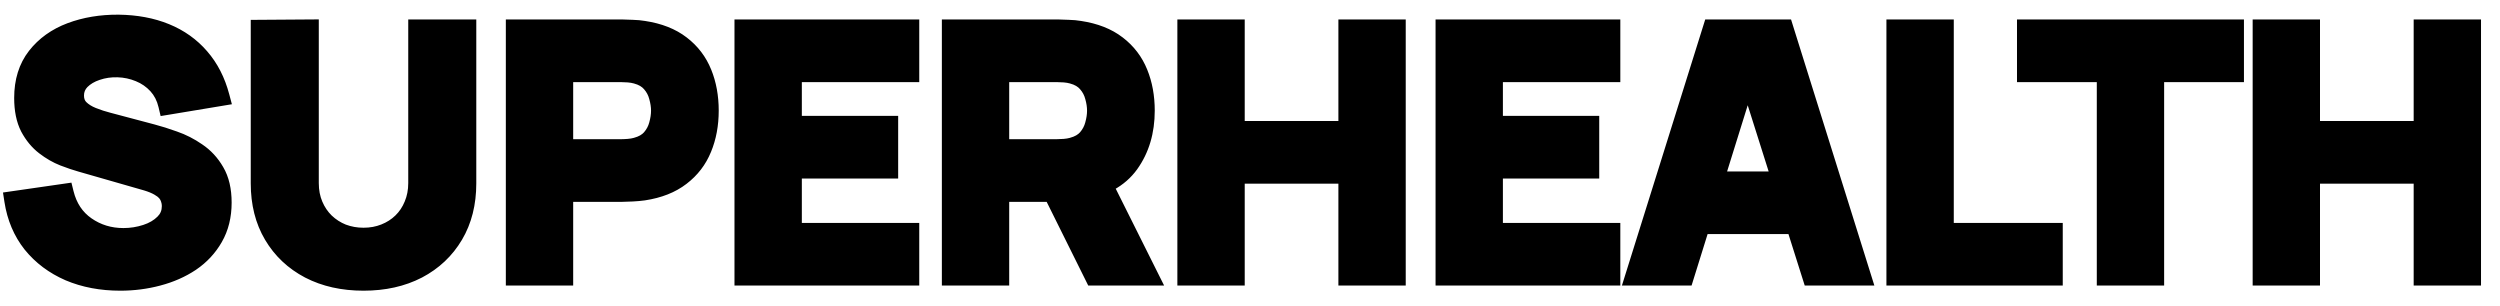
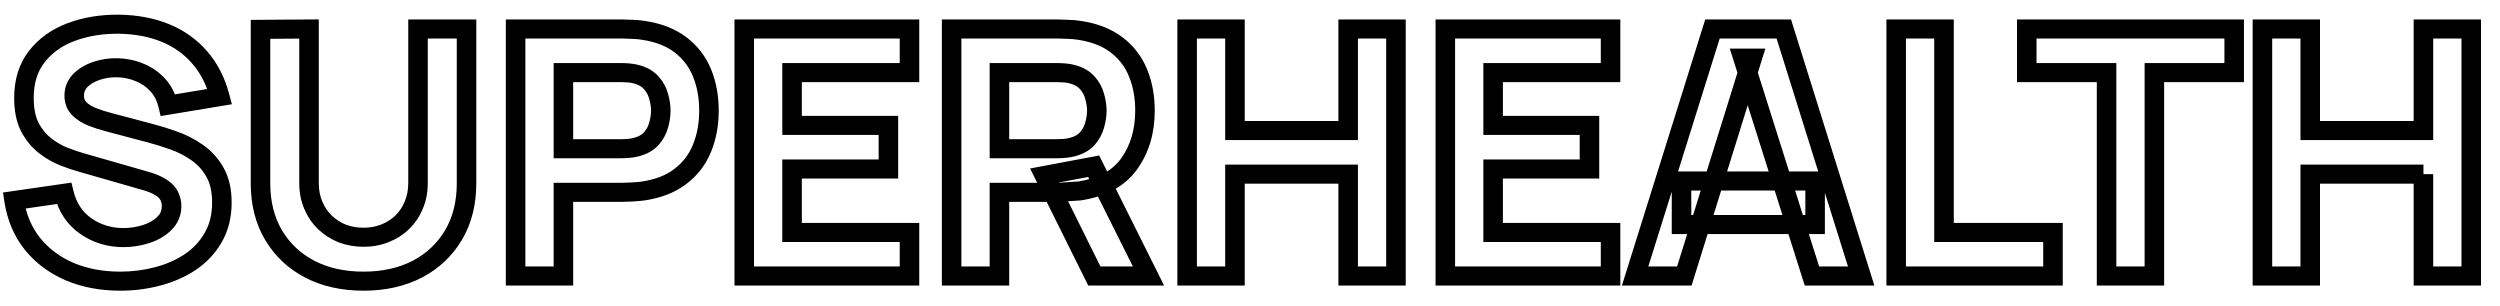
<svg xmlns="http://www.w3.org/2000/svg" width="188" height="23" viewBox="0 0 188 23" fill="none">
-   <path d="M9.041 21.143C7.631 21.143 6.357 20.902 5.221 20.421C4.093 19.931 3.163 19.234 2.431 18.331C1.709 17.419 1.251 16.336 1.057 15.08L4.811 14.539C5.075 15.605 5.622 16.426 6.45 17.002C7.278 17.579 8.221 17.867 9.279 17.867C9.869 17.867 10.442 17.776 10.997 17.596C11.552 17.415 12.006 17.149 12.359 16.796C12.72 16.443 12.901 16.009 12.901 15.493C12.901 15.304 12.87 15.123 12.808 14.951C12.755 14.771 12.663 14.603 12.53 14.448C12.398 14.293 12.209 14.147 11.962 14.01C11.724 13.872 11.42 13.747 11.05 13.636L6.106 12.216C5.736 12.113 5.304 11.967 4.811 11.778C4.326 11.589 3.855 11.318 3.396 10.965C2.938 10.613 2.555 10.148 2.246 9.572C1.947 8.987 1.797 8.252 1.797 7.366C1.797 6.119 2.119 5.083 2.762 4.257C3.405 3.432 4.264 2.817 5.34 2.413C6.415 2.008 7.604 1.811 8.909 1.819C10.222 1.836 11.394 2.056 12.425 2.477C13.456 2.898 14.319 3.513 15.016 4.322C15.712 5.122 16.214 6.102 16.523 7.263L12.636 7.908C12.495 7.306 12.235 6.799 11.856 6.386C11.477 5.973 11.024 5.659 10.495 5.444C9.975 5.229 9.429 5.113 8.856 5.096C8.292 5.079 7.759 5.156 7.256 5.328C6.763 5.491 6.357 5.732 6.04 6.05C5.732 6.369 5.577 6.747 5.577 7.186C5.577 7.59 5.705 7.921 5.961 8.179C6.216 8.428 6.538 8.63 6.926 8.785C7.314 8.94 7.71 9.069 8.115 9.172L11.42 10.049C11.914 10.178 12.46 10.35 13.059 10.565C13.659 10.772 14.231 11.064 14.778 11.443C15.333 11.812 15.787 12.303 16.139 12.913C16.5 13.524 16.681 14.298 16.681 15.235C16.681 16.233 16.465 17.106 16.034 17.854C15.611 18.593 15.038 19.208 14.315 19.698C13.592 20.18 12.773 20.541 11.856 20.782C10.949 21.023 10.01 21.143 9.041 21.143ZM27.333 21.143C25.799 21.143 24.451 20.842 23.288 20.24C22.125 19.63 21.217 18.774 20.565 17.673C19.913 16.572 19.587 15.278 19.587 13.79V2.206L23.235 2.18V13.764C23.235 14.375 23.341 14.93 23.552 15.429C23.764 15.927 24.055 16.357 24.425 16.719C24.804 17.08 25.24 17.359 25.733 17.557C26.236 17.746 26.769 17.841 27.333 17.841C27.915 17.841 28.452 17.742 28.946 17.544C29.448 17.346 29.884 17.067 30.254 16.706C30.624 16.345 30.911 15.915 31.113 15.416C31.325 14.917 31.431 14.367 31.431 13.764V2.18H35.079V13.79C35.079 15.278 34.753 16.572 34.101 17.673C33.449 18.774 32.541 19.63 31.378 20.24C30.215 20.842 28.866 21.143 27.333 21.143ZM38.769 20.756V2.18H46.806C46.991 2.18 47.238 2.189 47.547 2.206C47.864 2.215 48.146 2.241 48.392 2.284C49.529 2.456 50.459 2.821 51.182 3.38C51.913 3.939 52.451 4.644 52.794 5.496C53.138 6.338 53.31 7.28 53.31 8.321C53.31 9.361 53.134 10.307 52.781 11.159C52.438 12.002 51.9 12.702 51.169 13.261C50.446 13.82 49.52 14.186 48.392 14.358C48.146 14.392 47.864 14.418 47.547 14.435C47.229 14.453 46.983 14.461 46.806 14.461H42.365V20.756H38.769ZM42.365 11.184H46.648C46.833 11.184 47.035 11.176 47.256 11.159C47.476 11.142 47.679 11.107 47.864 11.056C48.349 10.927 48.723 10.711 48.987 10.411C49.252 10.101 49.432 9.761 49.529 9.391C49.635 9.013 49.688 8.656 49.688 8.321C49.688 7.985 49.635 7.633 49.529 7.263C49.432 6.885 49.252 6.545 48.987 6.244C48.723 5.934 48.349 5.715 47.864 5.586C47.679 5.534 47.476 5.5 47.256 5.483C47.035 5.466 46.833 5.457 46.648 5.457H42.365V11.184ZM55.964 20.756V2.18H68.39V5.457H59.56V9.43H66.803V12.707H59.56V17.48H68.39V20.756H55.964ZM71.558 20.756V2.18H79.595C79.78 2.18 80.027 2.189 80.335 2.206C80.653 2.215 80.934 2.241 81.181 2.284C82.318 2.456 83.248 2.821 83.97 3.38C84.702 3.939 85.239 4.644 85.583 5.496C85.927 6.338 86.099 7.28 86.099 8.321C86.099 9.877 85.702 11.21 84.909 12.32C84.116 13.421 82.873 14.1 81.181 14.358L79.595 14.461H75.153V20.756H71.558ZM82.292 20.756L78.537 13.197L82.239 12.5L86.363 20.756H82.292ZM75.153 11.184H79.436C79.621 11.184 79.824 11.176 80.044 11.159C80.265 11.142 80.467 11.107 80.653 11.056C81.137 10.927 81.512 10.711 81.776 10.411C82.04 10.101 82.221 9.761 82.318 9.391C82.424 9.013 82.477 8.656 82.477 8.321C82.477 7.985 82.424 7.633 82.318 7.263C82.221 6.885 82.04 6.545 81.776 6.244C81.512 5.934 81.137 5.715 80.653 5.586C80.467 5.534 80.265 5.5 80.044 5.483C79.824 5.466 79.621 5.457 79.436 5.457H75.153V11.184ZM89.269 20.756V2.18H92.865V9.817H101.377V2.18H104.973V20.756H101.377V13.094H92.865V20.756H89.269ZM108.684 20.756V2.18H121.11V5.457H112.28V9.43H119.524V12.707H112.28V17.48H121.11V20.756H108.684ZM122.956 20.756L128.773 2.18H134.139L139.956 20.756H136.254L131.073 4.373H131.76L126.658 20.756H122.956ZM126.446 16.886V13.61H136.492V16.886H126.446ZM142.589 20.756V2.18H146.185V17.48H154.381V20.756H142.589ZM158.41 20.756V5.457H152.408V2.18H168.007V5.457H162.005V20.756H158.41ZM170.13 20.756V2.18H173.726V9.817H182.239V2.18H185.834V20.756H182.239V13.094H173.726V20.756H170.13Z" fill="black" />
-   <path d="M5.224 20.421L4.926 21.076L4.932 21.079L5.224 20.421ZM2.435 18.331L1.854 18.77L1.859 18.776L2.435 18.331ZM1.061 15.081L0.953 14.372L0.225 14.477L0.334 15.188L1.061 15.081ZM4.815 14.539L5.528 14.37L5.371 13.734L4.707 13.83L4.815 14.539ZM12.363 16.796L11.843 16.29L11.837 16.296L12.363 16.796ZM12.812 14.952L12.106 15.149L12.112 15.169L12.119 15.188L12.812 14.952ZM11.966 14.01L11.592 14.627L11.602 14.632L11.966 14.01ZM11.054 13.636L11.271 12.951L11.261 12.948L11.054 13.636ZM6.11 12.217L6.317 11.529L6.312 11.528L6.11 12.217ZM4.815 11.778L4.542 12.444L4.546 12.445L4.815 11.778ZM2.25 9.572L1.593 9.893L1.599 9.904L2.25 9.572ZM8.912 1.819L8.922 1.103L8.917 1.103L8.912 1.819ZM15.02 4.322L14.457 4.783L14.46 4.786L15.02 4.322ZM16.526 7.263L16.649 7.97L17.438 7.839L17.237 7.083L16.526 7.263ZM12.64 7.908L11.924 8.068L12.079 8.728L12.763 8.615L12.64 7.908ZM10.499 5.444L10.212 6.104L10.216 6.106L10.499 5.444ZM7.26 5.328L7.496 6.007L7.503 6.005L7.26 5.328ZM6.044 6.051L5.518 5.551L5.51 5.558L6.044 6.051ZM5.965 8.179L5.437 8.677L5.445 8.686L5.965 8.179ZM8.119 9.172L8.312 8.481L8.305 8.479L8.119 9.172ZM11.424 10.05L11.231 10.741L11.234 10.742L11.424 10.05ZM13.063 10.566L12.81 11.238L12.819 11.242L13.063 10.566ZM14.782 11.443L14.357 12.027L14.368 12.035L14.782 11.443ZM16.143 12.914L15.503 13.265L15.507 13.272L16.143 12.914ZM16.037 17.854L15.397 17.502L15.396 17.505L16.037 17.854ZM14.319 19.699L14.733 20.291L14.738 20.287L14.319 19.699ZM11.86 20.782L11.669 20.09L11.668 20.091L11.86 20.782ZM9.045 21.144V20.427C7.721 20.427 6.549 20.201 5.517 19.764L5.224 20.421L4.932 21.079C6.173 21.604 7.548 21.86 9.045 21.86V21.144ZM5.224 20.421L5.523 19.767C4.498 19.321 3.666 18.695 3.011 17.887L2.435 18.331L1.859 18.776C2.668 19.774 3.694 20.541 4.926 21.076L5.224 20.421ZM2.435 18.331L3.016 17.893C2.378 17.088 1.964 16.121 1.787 14.974L1.061 15.081L0.334 15.188C0.545 16.551 1.048 17.752 1.854 18.77L2.435 18.331ZM1.061 15.081L1.168 15.79L4.922 15.248L4.815 14.539L4.707 13.83L0.953 14.372L1.061 15.081ZM4.815 14.539L4.101 14.707C4.402 15.922 5.04 16.899 6.028 17.586L6.454 17.003L6.88 16.419C6.211 15.954 5.756 15.288 5.528 14.37L4.815 14.539ZM6.454 17.003L6.028 17.586C6.985 18.253 8.079 18.584 9.283 18.584V17.867V17.15C8.371 17.15 7.579 16.905 6.88 16.419L6.454 17.003ZM9.283 17.867V18.584C9.951 18.584 10.602 18.481 11.233 18.276L11.001 17.596L10.769 16.916C10.289 17.072 9.795 17.15 9.283 17.15V17.867ZM11.001 17.596L11.233 18.276C11.882 18.065 12.442 17.743 12.888 17.297L12.363 16.796L11.837 16.296C11.578 16.555 11.231 16.766 10.769 16.916L11.001 17.596ZM12.363 16.796L12.882 17.303C13.386 16.811 13.639 16.192 13.639 15.493H12.905H12.17C12.17 15.827 12.062 16.077 11.843 16.29L12.363 16.796ZM12.905 15.493H13.639C13.639 15.227 13.595 14.966 13.505 14.715L12.812 14.952L12.119 15.188C12.152 15.281 12.17 15.382 12.17 15.493H12.905ZM12.812 14.952L13.518 14.755C13.435 14.471 13.291 14.216 13.098 13.99L12.534 14.449L11.97 14.907C12.042 14.991 12.083 15.071 12.106 15.149L12.812 14.952ZM12.534 14.449L13.098 13.99C12.893 13.75 12.627 13.553 12.33 13.388L11.966 14.01L11.602 14.632C11.799 14.742 11.911 14.838 11.97 14.907L12.534 14.449ZM11.966 14.01L12.34 13.393C12.038 13.218 11.676 13.073 11.271 12.951L11.054 13.636L10.837 14.32C11.172 14.422 11.418 14.527 11.592 14.627L11.966 14.01ZM11.054 13.636L11.261 12.948L6.317 11.529L6.11 12.217L5.903 12.904L10.847 14.323L11.054 13.636ZM6.11 12.217L6.312 11.528C5.971 11.433 5.562 11.295 5.083 11.111L4.815 11.778L4.546 12.445C5.054 12.64 5.509 12.795 5.908 12.906L6.11 12.217ZM4.815 11.778L5.087 11.113C4.675 10.952 4.264 10.718 3.855 10.403L3.4 10.966L2.946 11.528C3.453 11.919 3.985 12.226 4.542 12.444L4.815 11.778ZM3.4 10.966L3.855 10.403C3.489 10.121 3.168 9.74 2.901 9.241L2.25 9.572L1.599 9.904C1.949 10.557 2.395 11.105 2.946 11.528L3.4 10.966ZM2.25 9.572L2.907 9.252C2.673 8.795 2.535 8.179 2.535 7.366H1.801H1.066C1.066 8.326 1.228 9.18 1.593 9.893L2.25 9.572ZM1.801 7.366H2.535C2.535 6.244 2.823 5.369 3.35 4.691L2.766 4.258L2.181 3.824C1.422 4.798 1.066 5.995 1.066 7.366H1.801ZM2.766 4.258L3.35 4.691C3.904 3.98 4.648 3.442 5.607 3.082L5.343 2.413L5.079 1.744C3.888 2.192 2.914 2.884 2.181 3.824L2.766 4.258ZM5.343 2.413L5.607 3.082C6.586 2.714 7.683 2.528 8.907 2.536L8.912 1.819L8.917 1.103C7.533 1.094 6.251 1.304 5.079 1.744L5.343 2.413ZM8.912 1.819L8.903 2.536C10.138 2.552 11.214 2.758 12.145 3.138L12.429 2.477L12.712 1.816C11.581 1.354 10.313 1.121 8.922 1.103L8.912 1.819ZM12.429 2.477L12.145 3.138C13.072 3.517 13.839 4.065 14.457 4.783L15.02 4.322L15.582 3.861C14.808 2.962 13.848 2.28 12.712 1.816L12.429 2.477ZM15.02 4.322L14.46 4.786C15.075 5.492 15.531 6.372 15.816 7.443L16.526 7.263L17.237 7.083C16.905 5.833 16.357 4.751 15.579 3.858L15.02 4.322ZM16.526 7.263L16.403 6.557L12.517 7.202L12.64 7.908L12.763 8.615L16.649 7.97L16.526 7.263ZM12.64 7.908L13.356 7.749C13.191 7.042 12.878 6.421 12.407 5.908L11.86 6.386L11.313 6.864C11.6 7.177 11.808 7.571 11.924 8.068L12.64 7.908ZM11.86 6.386L12.407 5.908C11.955 5.415 11.41 5.039 10.781 4.783L10.499 5.444L10.216 6.106C10.645 6.28 11.008 6.532 11.313 6.864L11.86 6.386ZM10.499 5.444L10.785 4.785C10.18 4.534 9.544 4.4 8.882 4.38L8.86 5.096L8.837 5.812C9.32 5.827 9.777 5.924 10.212 6.104L10.499 5.444ZM8.86 5.096L8.882 4.38C8.233 4.36 7.61 4.449 7.017 4.652L7.26 5.328L7.503 6.005C7.915 5.863 8.358 5.798 8.837 5.812L8.86 5.096ZM7.26 5.328L7.024 4.65C6.437 4.844 5.927 5.14 5.518 5.551L6.044 6.051L6.57 6.55C6.796 6.325 7.096 6.139 7.496 6.007L7.26 5.328ZM6.044 6.051L5.51 5.558C5.073 6.01 4.847 6.564 4.847 7.186H5.581H6.316C6.316 6.93 6.398 6.728 6.577 6.543L6.044 6.051ZM5.581 7.186H4.847C4.847 7.75 5.032 8.268 5.437 8.677L5.965 8.179L6.493 7.681C6.387 7.574 6.316 7.43 6.316 7.186H5.581ZM5.965 8.179L5.445 8.686C5.78 9.012 6.188 9.264 6.652 9.449L6.93 8.785L7.208 8.122C6.896 7.998 6.66 7.845 6.484 7.672L5.965 8.179ZM6.93 8.785L6.652 9.449C7.069 9.616 7.497 9.755 7.934 9.866L8.119 9.172L8.305 8.479C7.931 8.384 7.565 8.265 7.208 8.122L6.93 8.785ZM8.119 9.172L7.927 9.864L11.231 10.741L11.424 10.05L11.617 9.358L8.312 8.481L8.119 9.172ZM11.424 10.05L11.234 10.742C11.702 10.864 12.226 11.029 12.81 11.238L13.063 10.566L13.316 9.893C12.701 9.672 12.133 9.493 11.614 9.357L11.424 10.05ZM13.063 10.566L12.819 11.242C13.35 11.425 13.863 11.685 14.357 12.027L14.782 11.443L15.207 10.858C14.608 10.444 13.975 10.12 13.307 9.89L13.063 10.566ZM14.782 11.443L14.368 12.035C14.823 12.338 15.202 12.744 15.503 13.265L16.143 12.914L16.783 12.562C16.379 11.862 15.85 11.287 15.196 10.851L14.782 11.443ZM16.143 12.914L15.507 13.272C15.786 13.743 15.951 14.384 15.951 15.236H16.685H17.419C17.419 14.212 17.223 13.305 16.779 12.555L16.143 12.914ZM16.685 15.236H15.951C15.951 16.13 15.758 16.878 15.397 17.502L16.037 17.854L16.677 18.206C17.18 17.334 17.419 16.336 17.419 15.236H16.685ZM16.037 17.854L15.396 17.505C15.028 18.148 14.532 18.681 13.9 19.11L14.319 19.699L14.738 20.287C15.551 19.736 16.2 19.04 16.679 18.203L16.037 17.854ZM14.319 19.699L13.905 19.107C13.256 19.54 12.513 19.869 11.669 20.09L11.86 20.782L12.051 21.474C13.041 21.215 13.937 20.821 14.733 20.291L14.319 19.699ZM11.86 20.782L11.668 20.091C10.825 20.314 9.951 20.427 9.045 20.427V21.144V21.86C10.077 21.86 11.081 21.732 12.053 21.474L11.86 20.782ZM23.292 20.241L22.944 20.872L22.948 20.874L23.292 20.241ZM19.591 2.206L19.585 1.49L18.856 1.495V2.206H19.591ZM23.239 2.181H23.973V1.459L23.233 1.464L23.239 2.181ZM24.429 16.719L23.909 17.226L23.915 17.232L24.429 16.719ZM25.737 17.558L25.458 18.221L25.473 18.226L25.737 17.558ZM28.949 17.545L28.675 16.88L28.67 16.882L28.949 17.545ZM31.117 15.416L30.439 15.142L30.435 15.152L31.117 15.416ZM31.435 2.181V1.464H30.7V2.181H31.435ZM35.083 2.181H35.817V1.464H35.083V2.181ZM31.382 20.241L31.726 20.874L31.73 20.872L31.382 20.241ZM27.337 21.144V20.427C25.904 20.427 24.677 20.146 23.636 19.608L23.292 20.241L22.948 20.874C24.233 21.539 25.703 21.86 27.337 21.86V21.144ZM23.292 20.241L23.64 19.61C22.595 19.061 21.787 18.299 21.204 17.315L20.569 17.674L19.933 18.032C20.654 19.25 21.662 20.199 22.944 20.872L23.292 20.241ZM20.569 17.674L21.204 17.315C20.627 16.34 20.325 15.174 20.325 13.791H19.591H18.856C18.856 15.383 19.206 16.805 19.933 18.032L20.569 17.674ZM19.591 13.791H20.325V2.206H19.591H18.856V13.791H19.591ZM19.591 2.206L19.596 2.923L23.244 2.897L23.239 2.181L23.233 1.464L19.585 1.49L19.591 2.206ZM23.239 2.181H22.505V13.765H23.239H23.973V2.181H23.239ZM23.239 13.765H22.505C22.505 14.457 22.625 15.107 22.878 15.703L23.556 15.429L24.235 15.155C24.064 14.754 23.973 14.294 23.973 13.765H23.239ZM23.556 15.429L22.878 15.703C23.124 16.284 23.467 16.794 23.909 17.226L24.429 16.719L24.948 16.212C24.65 15.921 24.411 15.572 24.235 15.155L23.556 15.429ZM24.429 16.719L23.915 17.232C24.362 17.658 24.878 17.988 25.458 18.221L25.737 17.558L26.016 16.895C25.609 16.731 25.253 16.503 24.942 16.206L24.429 16.719ZM25.737 17.558L25.473 18.226C26.064 18.449 26.687 18.558 27.337 18.558V17.841V17.125C26.859 17.125 26.416 17.045 26.002 16.889L25.737 17.558ZM27.337 17.841V18.558C28.005 18.558 28.639 18.444 29.228 18.207L28.949 17.545L28.67 16.882C28.273 17.041 27.831 17.125 27.337 17.125V17.841ZM28.949 17.545L29.224 18.209C29.815 17.977 30.335 17.645 30.777 17.213L30.258 16.706L29.739 16.199C29.441 16.49 29.089 16.717 28.675 16.88L28.949 17.545ZM30.258 16.706L30.777 17.213C31.222 16.779 31.562 16.265 31.8 15.68L31.117 15.416L30.435 15.152C30.267 15.564 30.035 15.911 29.739 16.199L30.258 16.706ZM31.117 15.416L31.796 15.69C32.048 15.095 32.169 14.45 32.169 13.765H31.435H30.7C30.7 14.284 30.609 14.74 30.439 15.142L31.117 15.416ZM31.435 13.765H32.169V2.181H31.435H30.7V13.765H31.435ZM31.435 2.181V2.897H35.083V2.181V1.464H31.435V2.181ZM35.083 2.181H34.349V13.791H35.083H35.817V2.181H35.083ZM35.083 13.791H34.349C34.349 15.174 34.046 16.34 33.469 17.315L34.105 17.674L34.74 18.032C35.467 16.805 35.817 15.383 35.817 13.791H35.083ZM34.105 17.674L33.469 17.315C32.886 18.299 32.079 19.061 31.034 19.61L31.382 20.241L31.73 20.872C33.011 20.199 34.019 19.25 34.74 18.032L34.105 17.674ZM31.382 20.241L31.038 19.608C29.997 20.146 28.77 20.427 27.337 20.427V21.144V21.86C28.97 21.86 30.44 21.539 31.726 20.874L31.382 20.241ZM38.773 20.757H38.039V21.473H38.773V20.757ZM38.773 2.181V1.464H38.039V2.181H38.773ZM47.55 2.206L47.509 2.922L47.519 2.923L47.53 2.923L47.55 2.206ZM48.396 2.284L48.267 2.99L48.284 2.992L48.396 2.284ZM51.186 3.38L50.729 3.942L50.733 3.945L51.186 3.38ZM52.798 5.496L52.115 5.759L52.116 5.761L52.798 5.496ZM52.785 11.159L52.104 10.891L52.103 10.894L52.785 11.159ZM51.172 13.262L50.719 12.697L50.716 12.7L51.172 13.262ZM48.396 14.358L48.5 15.068L48.51 15.066L48.396 14.358ZM42.369 14.461V13.745H41.634V14.461H42.369ZM42.369 20.757V21.473H43.103V20.757H42.369ZM42.369 11.185H41.634V11.902H42.369V11.185ZM47.868 11.056L47.674 10.364L47.666 10.367L47.868 11.056ZM48.991 10.411L49.549 10.877L49.555 10.87L48.991 10.411ZM49.533 9.392L48.825 9.203L48.822 9.214L49.533 9.392ZM49.533 7.263L48.821 7.437L48.826 7.456L49.533 7.263ZM48.991 6.244L48.427 6.703L48.434 6.711L48.991 6.244ZM47.868 5.586L47.666 6.275L47.675 6.278L47.868 5.586ZM42.369 5.457V4.741H41.634V5.457H42.369ZM38.773 20.757H39.508V2.181H38.773H38.039V20.757H38.773ZM38.773 2.181V2.897H46.81V2.181V1.464H38.773V2.181ZM46.81 2.181V2.897C46.975 2.897 47.206 2.905 47.509 2.922L47.55 2.206L47.592 1.491C47.278 1.473 47.015 1.464 46.81 1.464V2.181ZM47.55 2.206L47.53 2.923C47.82 2.931 48.065 2.954 48.267 2.99L48.396 2.284L48.526 1.578C48.235 1.528 47.915 1.499 47.571 1.49L47.55 2.206ZM48.396 2.284L48.284 2.992C49.326 3.15 50.128 3.477 50.729 3.942L51.186 3.38L51.642 2.819C50.798 2.166 49.741 1.762 48.509 1.576L48.396 2.284ZM51.186 3.38L50.733 3.945C51.36 4.424 51.819 5.025 52.115 5.759L52.798 5.496L53.481 5.233C53.09 4.264 52.474 3.455 51.638 2.816L51.186 3.38ZM52.798 5.496L52.116 5.761C52.421 6.508 52.579 7.358 52.579 8.321H53.314H54.048C54.048 7.203 53.863 6.17 53.481 5.231L52.798 5.496ZM53.314 8.321H52.579C52.579 9.282 52.417 10.135 52.104 10.891L52.785 11.159L53.466 11.428C53.858 10.48 54.048 9.441 54.048 8.321H53.314ZM52.785 11.159L52.103 10.894C51.807 11.619 51.349 12.217 50.719 12.697L51.172 13.262L51.625 13.826C52.459 13.189 53.076 12.385 53.467 11.424L52.785 11.159ZM51.172 13.262L50.716 12.7C50.114 13.166 49.315 13.493 48.283 13.65L48.396 14.358L48.51 15.066C49.734 14.88 50.785 14.476 51.629 13.823L51.172 13.262ZM48.396 14.358L48.293 13.649C48.072 13.68 47.811 13.704 47.51 13.72L47.55 14.436L47.591 15.151C47.924 15.133 48.228 15.106 48.5 15.068L48.396 14.358ZM47.55 14.436L47.51 13.72C47.197 13.737 46.966 13.745 46.81 13.745V14.461V15.178C47.007 15.178 47.269 15.169 47.591 15.151L47.55 14.436ZM46.81 14.461V13.745H42.369V14.461V15.178H46.81V14.461ZM42.369 14.461H41.634V20.757H42.369H43.103V14.461H42.369ZM42.369 20.757V20.04H38.773V20.757V21.473H42.369V20.757ZM42.369 11.185V11.902H46.651V11.185V10.468H42.369V11.185ZM46.651 11.185V11.902C46.859 11.902 47.082 11.892 47.318 11.873L47.26 11.159L47.201 10.445C46.997 10.461 46.814 10.468 46.651 10.468V11.185ZM47.26 11.159L47.318 11.873C47.58 11.853 47.831 11.811 48.069 11.745L47.868 11.056L47.666 10.367C47.534 10.404 47.38 10.431 47.201 10.445L47.26 11.159ZM47.868 11.056L48.061 11.747C48.654 11.589 49.169 11.311 49.549 10.877L48.991 10.411L48.434 9.944C48.285 10.113 48.051 10.264 47.674 10.364L47.868 11.056ZM48.991 10.411L49.555 10.87C49.886 10.483 50.119 10.048 50.245 9.569L49.533 9.392L48.822 9.214C48.754 9.475 48.626 9.72 48.427 9.952L48.991 10.411ZM49.533 9.392L50.242 9.58C50.362 9.151 50.426 8.73 50.426 8.321H49.692H48.958C48.958 8.583 48.916 8.876 48.825 9.203L49.533 9.392ZM49.692 8.321H50.426C50.426 7.912 50.362 7.494 50.241 7.071L49.533 7.263L48.826 7.456C48.916 7.772 48.958 8.059 48.958 8.321H49.692ZM49.533 7.263L50.246 7.089C50.121 6.601 49.886 6.162 49.549 5.778L48.991 6.244L48.434 6.711C48.625 6.929 48.752 7.168 48.821 7.437L49.533 7.263ZM48.991 6.244L49.555 5.785C49.176 5.34 48.659 5.054 48.061 4.895L47.868 5.586L47.675 6.278C48.046 6.377 48.278 6.529 48.427 6.703L48.991 6.244ZM47.868 5.586L48.069 4.897C47.831 4.831 47.58 4.789 47.318 4.769L47.26 5.483L47.201 6.197C47.38 6.211 47.534 6.239 47.666 6.275L47.868 5.586ZM47.26 5.483L47.318 4.769C47.082 4.75 46.859 4.741 46.651 4.741V5.457V6.174C46.814 6.174 46.997 6.181 47.201 6.197L47.26 5.483ZM46.651 5.457V4.741H42.369V5.457V6.174H46.651V5.457ZM42.369 5.457H41.634V11.185H42.369H43.103V5.457H42.369ZM55.968 20.757H55.233V21.473H55.968V20.757ZM55.968 2.181V1.464H55.233V2.181H55.968ZM68.394 2.181H69.128V1.464H68.394V2.181ZM68.394 5.457V6.174H69.128V5.457H68.394ZM59.563 5.457V4.741H58.829V5.457H59.563ZM59.563 9.43H58.829V10.147H59.563V9.43ZM66.807 9.43H67.542V8.714H66.807V9.43ZM66.807 12.707V13.424H67.542V12.707H66.807ZM59.563 12.707V11.99H58.829V12.707H59.563ZM59.563 17.48H58.829V18.197H59.563V17.48ZM68.394 17.48H69.128V16.763H68.394V17.48ZM68.394 20.757V21.473H69.128V20.757H68.394ZM55.968 20.757H56.702V2.181H55.968H55.233V20.757H55.968ZM55.968 2.181V2.897H68.394V2.181V1.464H55.968V2.181ZM68.394 2.181H67.659V5.457H68.394H69.128V2.181H68.394ZM68.394 5.457V4.741H59.563V5.457V6.174H68.394V5.457ZM59.563 5.457H58.829V9.43H59.563H60.298V5.457H59.563ZM59.563 9.43V10.147H66.807V9.43V8.714H59.563V9.43ZM66.807 9.43H66.073V12.707H66.807H67.542V9.43H66.807ZM66.807 12.707V11.99H59.563V12.707V13.424H66.807V12.707ZM59.563 12.707H58.829V17.48H59.563H60.298V12.707H59.563ZM59.563 17.48V18.197H68.394V17.48V16.763H59.563V17.48ZM68.394 17.48H67.659V20.757H68.394H69.128V17.48H68.394ZM68.394 20.757V20.04H55.968V20.757V21.473H68.394V20.757ZM71.562 20.757H70.828V21.473H71.562V20.757ZM71.562 2.181V1.464H70.828V2.181H71.562ZM80.339 2.206L80.297 2.922L80.308 2.923L80.319 2.923L80.339 2.206ZM81.185 2.284L81.056 2.99L81.073 2.992L81.185 2.284ZM83.974 3.38L83.518 3.942L83.522 3.945L83.974 3.38ZM85.587 5.496L84.904 5.759L84.905 5.761L85.587 5.496ZM84.913 12.32L85.514 12.732L85.515 12.73L84.913 12.32ZM81.185 14.358L81.234 15.073L81.266 15.071L81.299 15.066L81.185 14.358ZM79.599 14.461V15.178H79.623L79.648 15.177L79.599 14.461ZM75.157 14.461V13.745H74.423V14.461H75.157ZM75.157 20.757V21.473H75.892V20.757H75.157ZM82.296 20.757L81.635 21.069L81.835 21.473H82.296V20.757ZM78.541 13.197L78.402 12.494L77.464 12.67L77.88 13.51L78.541 13.197ZM82.243 12.501L82.903 12.187L82.656 11.693L82.104 11.797L82.243 12.501ZM86.367 20.757V21.473H87.542L87.027 20.443L86.367 20.757ZM75.157 11.185H74.423V11.902H75.157V11.185ZM80.656 11.056L80.463 10.364L80.455 10.367L80.656 11.056ZM81.78 10.411L82.338 10.877L82.344 10.87L81.78 10.411ZM82.322 9.392L81.613 9.203L81.61 9.214L82.322 9.392ZM82.322 7.263L81.609 7.437L81.615 7.456L82.322 7.263ZM81.78 6.244L81.216 6.703L81.222 6.711L81.78 6.244ZM80.656 5.586L80.455 6.275L80.463 6.278L80.656 5.586ZM75.157 5.457V4.741H74.423V5.457H75.157ZM71.562 20.757H72.296V2.181H71.562H70.828V20.757H71.562ZM71.562 2.181V2.897H79.599V2.181V1.464H71.562V2.181ZM79.599 2.181V2.897C79.764 2.897 79.995 2.905 80.297 2.922L80.339 2.206L80.381 1.491C80.067 1.473 79.804 1.464 79.599 1.464V2.181ZM80.339 2.206L80.319 2.923C80.609 2.931 80.853 2.954 81.056 2.99L81.185 2.284L81.314 1.578C81.024 1.528 80.704 1.499 80.359 1.49L80.339 2.206ZM81.185 2.284L81.073 2.992C82.115 3.15 82.917 3.477 83.518 3.942L83.974 3.38L84.43 2.819C83.587 2.166 82.529 1.762 81.298 1.576L81.185 2.284ZM83.974 3.38L83.522 3.945C84.149 4.424 84.608 5.025 84.904 5.759L85.587 5.496L86.27 5.233C85.879 4.264 85.263 3.455 84.427 2.816L83.974 3.38ZM85.587 5.496L84.905 5.761C85.209 6.508 85.368 7.358 85.368 8.321H86.103H86.837C86.837 7.203 86.652 6.17 86.269 5.231L85.587 5.496ZM86.103 8.321H85.368C85.368 9.754 85.005 10.938 84.311 11.91L84.913 12.32L85.515 12.73C86.407 11.483 86.837 10.002 86.837 8.321H86.103ZM84.913 12.32L84.312 11.908C83.66 12.813 82.618 13.415 81.072 13.65L81.185 14.358L81.299 15.066C83.137 14.786 84.579 14.029 85.514 12.732L84.913 12.32ZM81.185 14.358L81.136 13.643L79.55 13.746L79.599 14.461L79.648 15.177L81.234 15.073L81.185 14.358ZM79.599 14.461V13.745H75.157V14.461V15.178H79.599V14.461ZM75.157 14.461H74.423V20.757H75.157H75.892V14.461H75.157ZM75.157 20.757V20.04H71.562V20.757V21.473H75.157V20.757ZM82.296 20.757L82.956 20.444L79.202 12.885L78.541 13.197L77.88 13.51L81.635 21.069L82.296 20.757ZM78.541 13.197L78.68 13.901L82.382 13.204L82.243 12.501L82.104 11.797L78.402 12.494L78.541 13.197ZM82.243 12.501L81.582 12.815L85.707 21.071L86.367 20.757L87.027 20.443L82.903 12.187L82.243 12.501ZM86.367 20.757V20.04H82.296V20.757V21.473H86.367V20.757ZM75.157 11.185V11.902H79.44V11.185V10.468H75.157V11.185ZM79.44 11.185V11.902C79.648 11.902 79.871 11.892 80.107 11.873L80.048 11.159L79.99 10.445C79.785 10.461 79.603 10.468 79.44 10.468V11.185ZM80.048 11.159L80.107 11.873C80.369 11.853 80.62 11.811 80.858 11.745L80.656 11.056L80.455 10.367C80.323 10.404 80.169 10.431 79.99 10.445L80.048 11.159ZM80.656 11.056L80.85 11.747C81.442 11.589 81.957 11.311 82.338 10.877L81.78 10.411L81.222 9.944C81.074 10.113 80.84 10.264 80.463 10.364L80.656 11.056ZM81.78 10.411L82.344 10.87C82.674 10.483 82.908 10.048 83.033 9.569L82.322 9.392L81.61 9.214C81.542 9.475 81.414 9.72 81.216 9.952L81.78 10.411ZM82.322 9.392L83.03 9.58C83.151 9.151 83.215 8.73 83.215 8.321H82.481H81.746C81.746 8.583 81.705 8.876 81.613 9.203L82.322 9.392ZM82.481 8.321H83.215C83.215 7.912 83.15 7.494 83.029 7.071L82.322 7.263L81.615 7.456C81.705 7.772 81.746 8.059 81.746 8.321H82.481ZM82.322 7.263L83.034 7.089C82.909 6.601 82.675 6.162 82.338 5.778L81.78 6.244L81.222 6.711C81.414 6.929 81.54 7.168 81.609 7.437L82.322 7.263ZM81.78 6.244L82.344 5.785C81.964 5.34 81.448 5.054 80.85 4.895L80.656 5.586L80.463 6.278C80.835 6.377 81.067 6.529 81.216 6.703L81.78 6.244ZM80.656 5.586L80.858 4.897C80.62 4.831 80.369 4.789 80.107 4.769L80.048 5.483L79.99 6.197C80.169 6.211 80.323 6.239 80.455 6.275L80.656 5.586ZM80.048 5.483L80.107 4.769C79.871 4.75 79.648 4.741 79.44 4.741V5.457V6.174C79.603 6.174 79.785 6.181 79.99 6.197L80.048 5.483ZM79.44 5.457V4.741H75.157V5.457V6.174H79.44V5.457ZM75.157 5.457H74.423V11.185H75.157H75.892V5.457H75.157ZM89.273 20.757H88.538V21.473H89.273V20.757ZM89.273 2.181V1.464H88.538V2.181H89.273ZM92.868 2.181H93.603V1.464H92.868V2.181ZM92.868 9.817H92.134V10.534H92.868V9.817ZM101.381 9.817V10.534H102.116V9.817H101.381ZM101.381 2.181V1.464H100.647V2.181H101.381ZM104.977 2.181H105.711V1.464H104.977V2.181ZM104.977 20.757V21.473H105.711V20.757H104.977ZM101.381 20.757H100.647V21.473H101.381V20.757ZM101.381 13.094H102.116V12.377H101.381V13.094ZM92.868 13.094V12.377H92.134V13.094H92.868ZM92.868 20.757V21.473H93.603V20.757H92.868ZM89.273 20.757H90.007V2.181H89.273H88.538V20.757H89.273ZM89.273 2.181V2.897H92.868V2.181V1.464H89.273V2.181ZM92.868 2.181H92.134V9.817H92.868H93.603V2.181H92.868ZM92.868 9.817V10.534H101.381V9.817V9.101H92.868V9.817ZM101.381 9.817H102.116V2.181H101.381H100.647V9.817H101.381ZM101.381 2.181V2.897H104.977V2.181V1.464H101.381V2.181ZM104.977 2.181H104.242V20.757H104.977H105.711V2.181H104.977ZM104.977 20.757V20.04H101.381V20.757V21.473H104.977V20.757ZM101.381 20.757H102.116V13.094H101.381H100.647V20.757H101.381ZM101.381 13.094V12.377H92.868V13.094V13.811H101.381V13.094ZM92.868 13.094H92.134V20.757H92.868H93.603V13.094H92.868ZM92.868 20.757V20.04H89.273V20.757V21.473H92.868V20.757ZM108.688 20.757H107.954V21.473H108.688V20.757ZM108.688 2.181V1.464H107.954V2.181H108.688ZM121.114 2.181H121.848V1.464H121.114V2.181ZM121.114 5.457V6.174H121.848V5.457H121.114ZM112.284 5.457V4.741H111.549V5.457H112.284ZM112.284 9.43H111.549V10.147H112.284V9.43ZM119.527 9.43H120.262V8.714H119.527V9.43ZM119.527 12.707V13.424H120.262V12.707H119.527ZM112.284 12.707V11.99H111.549V12.707H112.284ZM112.284 17.48H111.549V18.197H112.284V17.48ZM121.114 17.48H121.848V16.763H121.114V17.48ZM121.114 20.757V21.473H121.848V20.757H121.114ZM108.688 20.757H109.422V2.181H108.688H107.954V20.757H108.688ZM108.688 2.181V2.897H121.114V2.181V1.464H108.688V2.181ZM121.114 2.181H120.379V5.457H121.114H121.848V2.181H121.114ZM121.114 5.457V4.741H112.284V5.457V6.174H121.114V5.457ZM112.284 5.457H111.549V9.43H112.284H113.018V5.457H112.284ZM112.284 9.43V10.147H119.527V9.43V8.714H112.284V9.43ZM119.527 9.43H118.793V12.707H119.527H120.262V9.43H119.527ZM119.527 12.707V11.99H112.284V12.707V13.424H119.527V12.707ZM112.284 12.707H111.549V17.48H112.284H113.018V12.707H112.284ZM112.284 17.48V18.197H121.114V17.48V16.763H112.284V17.48ZM121.114 17.48H120.379V20.757H121.114H121.848V17.48H121.114ZM121.114 20.757V20.04H108.688V20.757V21.473H121.114V20.757ZM122.96 20.757L122.258 20.547L121.968 21.473H122.96V20.757ZM128.776 2.181V1.464H128.233L128.074 1.971L128.776 2.181ZM134.143 2.181L134.845 1.971L134.687 1.464H134.143V2.181ZM139.959 20.757V21.473H140.952L140.662 20.547L139.959 20.757ZM136.258 20.757L135.556 20.968L135.716 21.473H136.258V20.757ZM131.076 4.374V3.657H130.081L130.375 4.585L131.076 4.374ZM131.764 4.374L132.466 4.582L132.755 3.657H131.764V4.374ZM126.661 20.757V21.473H127.206L127.364 20.965L126.661 20.757ZM126.45 16.887H125.716V17.603H126.45V16.887ZM126.45 13.61V12.893H125.716V13.61H126.45ZM136.496 13.61H137.231V12.893H136.496V13.61ZM136.496 16.887V17.603H137.231V16.887H136.496ZM122.96 20.757L123.662 20.966L129.479 2.39L128.776 2.181L128.074 1.971L122.258 20.547L122.96 20.757ZM128.776 2.181V2.897H134.143V2.181V1.464H128.776V2.181ZM134.143 2.181L133.441 2.39L139.257 20.966L139.959 20.757L140.662 20.547L134.845 1.971L134.143 2.181ZM139.959 20.757V20.04H136.258V20.757V21.473H139.959V20.757ZM136.258 20.757L136.96 20.545L131.778 4.162L131.076 4.374L130.375 4.585L135.556 20.968L136.258 20.757ZM131.076 4.374V5.09H131.764V4.374V3.657H131.076V4.374ZM131.764 4.374L131.061 4.165L125.959 20.548L126.661 20.757L127.364 20.965L132.466 4.582L131.764 4.374ZM126.661 20.757V20.04H122.96V20.757V21.473H126.661V20.757ZM126.45 16.887H127.184V13.61H126.45H125.716V16.887H126.45ZM126.45 13.61V14.327H136.496V13.61V12.893H126.45V13.61ZM136.496 13.61H135.762V16.887H136.496H137.231V13.61H136.496ZM136.496 16.887V16.17H126.45V16.887V17.603H136.496V16.887ZM142.593 20.757H141.859V21.473H142.593V20.757ZM142.593 2.181V1.464H141.859V2.181H142.593ZM146.189 2.181H146.924V1.464H146.189V2.181ZM146.189 17.48H145.454V18.197H146.189V17.48ZM154.385 17.48H155.119V16.763H154.385V17.48ZM154.385 20.757V21.473H155.119V20.757H154.385ZM142.593 20.757H143.327V2.181H142.593H141.859V20.757H142.593ZM142.593 2.181V2.897H146.189V2.181V1.464H142.593V2.181ZM146.189 2.181H145.454V17.48H146.189H146.924V2.181H146.189ZM146.189 17.48V18.197H154.385V17.48V16.763H146.189V17.48ZM154.385 17.48H153.65V20.757H154.385H155.119V17.48H154.385ZM154.385 20.757V20.04H142.593V20.757V21.473H154.385V20.757ZM158.414 20.757H157.679V21.473H158.414V20.757ZM158.414 5.457H159.148V4.741H158.414V5.457ZM152.412 5.457H151.678V6.174H152.412V5.457ZM152.412 2.181V1.464H151.678V2.181H152.412ZM168.01 2.181H168.745V1.464H168.01V2.181ZM168.01 5.457V6.174H168.745V5.457H168.01ZM162.009 5.457V4.741H161.275V5.457H162.009ZM162.009 20.757V21.473H162.743V20.757H162.009ZM158.414 20.757H159.148V5.457H158.414H157.679V20.757H158.414ZM158.414 5.457V4.741H152.412V5.457V6.174H158.414V5.457ZM152.412 5.457H153.147V2.181H152.412H151.678V5.457H152.412ZM152.412 2.181V2.897H168.01V2.181V1.464H152.412V2.181ZM168.01 2.181H167.276V5.457H168.01H168.745V2.181H168.01ZM168.01 5.457V4.741H162.009V5.457V6.174H168.01V5.457ZM162.009 5.457H161.275V20.757H162.009H162.743V5.457H162.009ZM162.009 20.757V20.04H158.414V20.757V21.473H162.009V20.757ZM170.134 20.757H169.4V21.473H170.134V20.757ZM170.134 2.181V1.464H169.4V2.181H170.134ZM173.73 2.181H174.464V1.464H173.73V2.181ZM173.73 9.817H172.995V10.534H173.73V9.817ZM182.243 9.817V10.534H182.977V9.817H182.243ZM182.243 2.181V1.464H181.508V2.181H182.243ZM185.838 2.181H186.572V1.464H185.838V2.181ZM185.838 20.757V21.473H186.572V20.757H185.838ZM182.243 20.757H181.508V21.473H182.243V20.757ZM182.243 13.094H182.977V12.377H182.243V13.094ZM173.73 13.094V12.377H172.995V13.094H173.73ZM173.73 20.757V21.473H174.464V20.757H173.73ZM170.134 20.757H170.869V2.181H170.134H169.4V20.757H170.134ZM170.134 2.181V2.897H173.73V2.181V1.464H170.134V2.181ZM173.73 2.181H172.995V9.817H173.73H174.464V2.181H173.73ZM173.73 9.817V10.534H182.243V9.817V9.101H173.73V9.817ZM182.243 9.817H182.977V2.181H182.243H181.508V9.817H182.243ZM182.243 2.181V2.897H185.838V2.181V1.464H182.243V2.181ZM185.838 2.181H185.104V20.757H185.838H186.572V2.181H185.838ZM185.838 20.757V20.04H182.243V20.757V21.473H185.838V20.757ZM182.243 20.757H182.977V13.094H182.243H181.508V20.757H182.243ZM182.243 13.094V12.377H173.73V13.094V13.811H182.243V13.094ZM173.73 13.094H172.995V20.757H173.73H174.464V13.094H173.73ZM173.73 20.757V20.04H170.134V20.757V21.473H173.73V20.757Z" fill="black" />
+   <path d="M5.224 20.421L4.926 21.076L4.932 21.079L5.224 20.421ZM2.435 18.331L1.854 18.77L1.859 18.776L2.435 18.331ZM1.061 15.081L0.953 14.372L0.225 14.477L0.334 15.188L1.061 15.081ZM4.815 14.539L5.528 14.37L5.371 13.734L4.707 13.83L4.815 14.539ZM12.363 16.796L11.843 16.29L11.837 16.296L12.363 16.796ZM12.812 14.952L12.106 15.149L12.112 15.169L12.119 15.188L12.812 14.952ZM11.966 14.01L11.592 14.627L11.602 14.632L11.966 14.01ZM11.054 13.636L11.271 12.951L11.261 12.948L11.054 13.636ZM6.11 12.217L6.317 11.529L6.312 11.528L6.11 12.217ZM4.815 11.778L4.542 12.444L4.546 12.445L4.815 11.778ZM2.25 9.572L1.593 9.893L1.599 9.904L2.25 9.572ZM8.912 1.819L8.922 1.103L8.917 1.103L8.912 1.819ZM15.02 4.322L14.457 4.783L14.46 4.786L15.02 4.322ZM16.526 7.263L16.649 7.97L17.438 7.839L17.237 7.083L16.526 7.263ZM12.64 7.908L11.924 8.068L12.079 8.728L12.763 8.615L12.64 7.908ZM10.499 5.444L10.212 6.104L10.216 6.106L10.499 5.444ZM7.26 5.328L7.496 6.007L7.503 6.005L7.26 5.328ZM6.044 6.051L5.518 5.551L5.51 5.558L6.044 6.051ZM5.965 8.179L5.437 8.677L5.445 8.686L5.965 8.179ZM8.119 9.172L8.312 8.481L8.305 8.479L8.119 9.172ZM11.424 10.05L11.231 10.741L11.234 10.742L11.424 10.05ZM13.063 10.566L12.81 11.238L12.819 11.242L13.063 10.566ZM14.782 11.443L14.357 12.027L14.368 12.035L14.782 11.443ZM16.143 12.914L15.503 13.265L15.507 13.272L16.143 12.914ZM16.037 17.854L15.397 17.502L15.396 17.505L16.037 17.854ZM14.319 19.699L14.733 20.291L14.738 20.287L14.319 19.699ZM11.86 20.782L11.669 20.09L11.668 20.091L11.86 20.782ZM9.045 21.144V20.427C7.721 20.427 6.549 20.201 5.517 19.764L5.224 20.421L4.932 21.079C6.173 21.604 7.548 21.86 9.045 21.86V21.144ZM5.224 20.421L5.523 19.767C4.498 19.321 3.666 18.695 3.011 17.887L2.435 18.331L1.859 18.776C2.668 19.774 3.694 20.541 4.926 21.076L5.224 20.421ZM2.435 18.331L3.016 17.893C2.378 17.088 1.964 16.121 1.787 14.974L1.061 15.081L0.334 15.188C0.545 16.551 1.048 17.752 1.854 18.77L2.435 18.331ZM1.061 15.081L1.168 15.79L4.922 15.248L4.815 14.539L4.707 13.83L0.953 14.372L1.061 15.081ZM4.815 14.539L4.101 14.707C4.402 15.922 5.04 16.899 6.028 17.586L6.454 17.003L6.88 16.419C6.211 15.954 5.756 15.288 5.528 14.37L4.815 14.539ZM6.454 17.003L6.028 17.586C6.985 18.253 8.079 18.584 9.283 18.584V17.867V17.15C8.371 17.15 7.579 16.905 6.88 16.419L6.454 17.003ZM9.283 17.867V18.584C9.951 18.584 10.602 18.481 11.233 18.276L11.001 17.596L10.769 16.916C10.289 17.072 9.795 17.15 9.283 17.15V17.867ZM11.001 17.596L11.233 18.276C11.882 18.065 12.442 17.743 12.888 17.297L12.363 16.796L11.837 16.296C11.578 16.555 11.231 16.766 10.769 16.916L11.001 17.596ZM12.363 16.796L12.882 17.303C13.386 16.811 13.639 16.192 13.639 15.493H12.905H12.17C12.17 15.827 12.062 16.077 11.843 16.29L12.363 16.796ZM12.905 15.493H13.639C13.639 15.227 13.595 14.966 13.505 14.715L12.812 14.952L12.119 15.188C12.152 15.281 12.17 15.382 12.17 15.493H12.905ZM12.812 14.952L13.518 14.755C13.435 14.471 13.291 14.216 13.098 13.99L12.534 14.449L11.97 14.907C12.042 14.991 12.083 15.071 12.106 15.149L12.812 14.952ZM12.534 14.449L13.098 13.99C12.893 13.75 12.627 13.553 12.33 13.388L11.966 14.01L11.602 14.632C11.799 14.742 11.911 14.838 11.97 14.907L12.534 14.449ZM11.966 14.01L12.34 13.393C12.038 13.218 11.676 13.073 11.271 12.951L11.054 13.636L10.837 14.32C11.172 14.422 11.418 14.527 11.592 14.627L11.966 14.01ZM11.054 13.636L11.261 12.948L6.317 11.529L6.11 12.217L5.903 12.904L10.847 14.323L11.054 13.636ZM6.11 12.217L6.312 11.528C5.971 11.433 5.562 11.295 5.083 11.111L4.815 11.778L4.546 12.445C5.054 12.64 5.509 12.795 5.908 12.906L6.11 12.217ZM4.815 11.778L5.087 11.113C4.675 10.952 4.264 10.718 3.855 10.403L3.4 10.966L2.946 11.528C3.453 11.919 3.985 12.226 4.542 12.444L4.815 11.778ZM3.4 10.966L3.855 10.403C3.489 10.121 3.168 9.74 2.901 9.241L2.25 9.572L1.599 9.904C1.949 10.557 2.395 11.105 2.946 11.528L3.4 10.966ZM2.25 9.572L2.907 9.252C2.673 8.795 2.535 8.179 2.535 7.366H1.801H1.066C1.066 8.326 1.228 9.18 1.593 9.893L2.25 9.572ZM1.801 7.366H2.535C2.535 6.244 2.823 5.369 3.35 4.691L2.766 4.258L2.181 3.824C1.422 4.798 1.066 5.995 1.066 7.366H1.801ZM2.766 4.258L3.35 4.691C3.904 3.98 4.648 3.442 5.607 3.082L5.343 2.413L5.079 1.744C3.888 2.192 2.914 2.884 2.181 3.824L2.766 4.258ZM5.343 2.413L5.607 3.082C6.586 2.714 7.683 2.528 8.907 2.536L8.912 1.819L8.917 1.103C7.533 1.094 6.251 1.304 5.079 1.744L5.343 2.413ZM8.912 1.819L8.903 2.536C10.138 2.552 11.214 2.758 12.145 3.138L12.429 2.477L12.712 1.816C11.581 1.354 10.313 1.121 8.922 1.103L8.912 1.819ZM12.429 2.477L12.145 3.138C13.072 3.517 13.839 4.065 14.457 4.783L15.02 4.322L15.582 3.861C14.808 2.962 13.848 2.28 12.712 1.816L12.429 2.477ZM15.02 4.322L14.46 4.786C15.075 5.492 15.531 6.372 15.816 7.443L16.526 7.263L17.237 7.083C16.905 5.833 16.357 4.751 15.579 3.858L15.02 4.322ZM16.526 7.263L16.403 6.557L12.517 7.202L12.64 7.908L12.763 8.615L16.649 7.97L16.526 7.263ZM12.64 7.908L13.356 7.749C13.191 7.042 12.878 6.421 12.407 5.908L11.86 6.386L11.313 6.864C11.6 7.177 11.808 7.571 11.924 8.068L12.64 7.908ZM11.86 6.386L12.407 5.908C11.955 5.415 11.41 5.039 10.781 4.783L10.499 5.444L10.216 6.106C10.645 6.28 11.008 6.532 11.313 6.864L11.86 6.386ZM10.499 5.444L10.785 4.785C10.18 4.534 9.544 4.4 8.882 4.38L8.86 5.096L8.837 5.812C9.32 5.827 9.777 5.924 10.212 6.104L10.499 5.444ZM8.86 5.096L8.882 4.38C8.233 4.36 7.61 4.449 7.017 4.652L7.26 5.328L7.503 6.005C7.915 5.863 8.358 5.798 8.837 5.812L8.86 5.096ZM7.26 5.328L7.024 4.65C6.437 4.844 5.927 5.14 5.518 5.551L6.044 6.051L6.57 6.55C6.796 6.325 7.096 6.139 7.496 6.007L7.26 5.328ZM6.044 6.051L5.51 5.558C5.073 6.01 4.847 6.564 4.847 7.186H5.581H6.316C6.316 6.93 6.398 6.728 6.577 6.543L6.044 6.051ZM5.581 7.186H4.847C4.847 7.75 5.032 8.268 5.437 8.677L5.965 8.179L6.493 7.681C6.387 7.574 6.316 7.43 6.316 7.186H5.581ZM5.965 8.179L5.445 8.686C5.78 9.012 6.188 9.264 6.652 9.449L6.93 8.785L7.208 8.122C6.896 7.998 6.66 7.845 6.484 7.672L5.965 8.179ZM6.93 8.785L6.652 9.449C7.069 9.616 7.497 9.755 7.934 9.866L8.119 9.172L8.305 8.479C7.931 8.384 7.565 8.265 7.208 8.122L6.93 8.785ZM8.119 9.172L7.927 9.864L11.231 10.741L11.424 10.05L11.617 9.358L8.312 8.481L8.119 9.172ZM11.424 10.05L11.234 10.742C11.702 10.864 12.226 11.029 12.81 11.238L13.063 10.566L13.316 9.893C12.701 9.672 12.133 9.493 11.614 9.357L11.424 10.05ZM13.063 10.566L12.819 11.242C13.35 11.425 13.863 11.685 14.357 12.027L14.782 11.443L15.207 10.858C14.608 10.444 13.975 10.12 13.307 9.89L13.063 10.566ZM14.782 11.443L14.368 12.035C14.823 12.338 15.202 12.744 15.503 13.265L16.143 12.914L16.783 12.562C16.379 11.862 15.85 11.287 15.196 10.851L14.782 11.443ZM16.143 12.914L15.507 13.272C15.786 13.743 15.951 14.384 15.951 15.236H16.685H17.419C17.419 14.212 17.223 13.305 16.779 12.555L16.143 12.914ZM16.685 15.236H15.951C15.951 16.13 15.758 16.878 15.397 17.502L16.037 17.854L16.677 18.206C17.18 17.334 17.419 16.336 17.419 15.236H16.685ZM16.037 17.854L15.396 17.505C15.028 18.148 14.532 18.681 13.9 19.11L14.319 19.699L14.738 20.287C15.551 19.736 16.2 19.04 16.679 18.203L16.037 17.854ZM14.319 19.699L13.905 19.107C13.256 19.54 12.513 19.869 11.669 20.09L11.86 20.782L12.051 21.474C13.041 21.215 13.937 20.821 14.733 20.291L14.319 19.699ZM11.86 20.782L11.668 20.091C10.825 20.314 9.951 20.427 9.045 20.427V21.144V21.86C10.077 21.86 11.081 21.732 12.053 21.474L11.86 20.782ZM23.292 20.241L22.944 20.872L22.948 20.874L23.292 20.241ZM19.591 2.206L19.585 1.49L18.856 1.495V2.206H19.591ZM23.239 2.181H23.973V1.459L23.233 1.464L23.239 2.181ZM24.429 16.719L23.909 17.226L23.915 17.232L24.429 16.719ZM25.737 17.558L25.458 18.221L25.473 18.226L25.737 17.558ZM28.949 17.545L28.675 16.88L28.67 16.882L28.949 17.545ZM31.117 15.416L30.439 15.142L30.435 15.152L31.117 15.416ZM31.435 2.181V1.464H30.7V2.181H31.435ZM35.083 2.181H35.817V1.464H35.083V2.181ZM31.382 20.241L31.726 20.874L31.73 20.872L31.382 20.241ZM27.337 21.144V20.427C25.904 20.427 24.677 20.146 23.636 19.608L23.292 20.241L22.948 20.874C24.233 21.539 25.703 21.86 27.337 21.86V21.144ZM23.292 20.241L23.64 19.61C22.595 19.061 21.787 18.299 21.204 17.315L20.569 17.674L19.933 18.032C20.654 19.25 21.662 20.199 22.944 20.872L23.292 20.241ZM20.569 17.674L21.204 17.315C20.627 16.34 20.325 15.174 20.325 13.791H19.591H18.856C18.856 15.383 19.206 16.805 19.933 18.032L20.569 17.674ZM19.591 13.791H20.325V2.206H19.591H18.856V13.791H19.591ZM19.591 2.206L19.596 2.923L23.244 2.897L23.239 2.181L23.233 1.464L19.585 1.49L19.591 2.206ZM23.239 2.181H22.505V13.765H23.239H23.973V2.181H23.239ZM23.239 13.765H22.505C22.505 14.457 22.625 15.107 22.878 15.703L23.556 15.429L24.235 15.155C24.064 14.754 23.973 14.294 23.973 13.765H23.239ZM23.556 15.429L22.878 15.703C23.124 16.284 23.467 16.794 23.909 17.226L24.429 16.719L24.948 16.212C24.65 15.921 24.411 15.572 24.235 15.155L23.556 15.429ZM24.429 16.719L23.915 17.232C24.362 17.658 24.878 17.988 25.458 18.221L25.737 17.558L26.016 16.895C25.609 16.731 25.253 16.503 24.942 16.206L24.429 16.719ZM25.737 17.558L25.473 18.226C26.064 18.449 26.687 18.558 27.337 18.558V17.841V17.125C26.859 17.125 26.416 17.045 26.002 16.889L25.737 17.558ZM27.337 17.841V18.558C28.005 18.558 28.639 18.444 29.228 18.207L28.949 17.545L28.67 16.882C28.273 17.041 27.831 17.125 27.337 17.125V17.841ZM28.949 17.545L29.224 18.209C29.815 17.977 30.335 17.645 30.777 17.213L30.258 16.706L29.739 16.199C29.441 16.49 29.089 16.717 28.675 16.88L28.949 17.545ZM30.258 16.706L30.777 17.213C31.222 16.779 31.562 16.265 31.8 15.68L31.117 15.416L30.435 15.152C30.267 15.564 30.035 15.911 29.739 16.199L30.258 16.706ZM31.117 15.416L31.796 15.69C32.048 15.095 32.169 14.45 32.169 13.765H31.435H30.7C30.7 14.284 30.609 14.74 30.439 15.142L31.117 15.416ZM31.435 13.765H32.169V2.181H31.435H30.7V13.765H31.435ZM31.435 2.181V2.897H35.083V2.181V1.464H31.435V2.181ZM35.083 2.181H34.349V13.791H35.083H35.817V2.181H35.083ZM35.083 13.791H34.349C34.349 15.174 34.046 16.34 33.469 17.315L34.105 17.674L34.74 18.032C35.467 16.805 35.817 15.383 35.817 13.791H35.083ZM34.105 17.674L33.469 17.315C32.886 18.299 32.079 19.061 31.034 19.61L31.382 20.241L31.73 20.872C33.011 20.199 34.019 19.25 34.74 18.032L34.105 17.674ZM31.382 20.241L31.038 19.608C29.997 20.146 28.77 20.427 27.337 20.427V21.144V21.86C28.97 21.86 30.44 21.539 31.726 20.874L31.382 20.241ZM38.773 20.757H38.039V21.473H38.773V20.757ZM38.773 2.181V1.464H38.039V2.181H38.773ZM47.55 2.206L47.509 2.922L47.519 2.923L47.53 2.923L47.55 2.206ZM48.396 2.284L48.267 2.99L48.284 2.992L48.396 2.284ZM51.186 3.38L50.729 3.942L50.733 3.945L51.186 3.38ZM52.798 5.496L52.115 5.759L52.116 5.761L52.798 5.496ZM52.785 11.159L52.104 10.891L52.103 10.894L52.785 11.159ZM51.172 13.262L50.719 12.697L50.716 12.7L51.172 13.262ZM48.396 14.358L48.5 15.068L48.51 15.066L48.396 14.358ZM42.369 14.461V13.745H41.634V14.461H42.369ZM42.369 20.757V21.473H43.103V20.757H42.369ZM42.369 11.185H41.634V11.902H42.369V11.185ZM47.868 11.056L47.674 10.364L47.666 10.367L47.868 11.056ZM48.991 10.411L49.549 10.877L49.555 10.87L48.991 10.411ZM49.533 9.392L48.825 9.203L48.822 9.214L49.533 9.392ZM49.533 7.263L48.821 7.437L48.826 7.456L49.533 7.263ZM48.991 6.244L48.427 6.703L48.434 6.711L48.991 6.244ZM47.868 5.586L47.666 6.275L47.675 6.278L47.868 5.586ZM42.369 5.457V4.741H41.634V5.457H42.369ZM38.773 20.757H39.508V2.181H38.773H38.039V20.757H38.773ZM38.773 2.181V2.897H46.81V2.181V1.464H38.773V2.181ZM46.81 2.181V2.897C46.975 2.897 47.206 2.905 47.509 2.922L47.55 2.206L47.592 1.491C47.278 1.473 47.015 1.464 46.81 1.464V2.181ZM47.55 2.206L47.53 2.923C47.82 2.931 48.065 2.954 48.267 2.99L48.396 2.284L48.526 1.578C48.235 1.528 47.915 1.499 47.571 1.49L47.55 2.206ZM48.396 2.284L48.284 2.992C49.326 3.15 50.128 3.477 50.729 3.942L51.186 3.38L51.642 2.819C50.798 2.166 49.741 1.762 48.509 1.576L48.396 2.284ZM51.186 3.38L50.733 3.945C51.36 4.424 51.819 5.025 52.115 5.759L52.798 5.496L53.481 5.233C53.09 4.264 52.474 3.455 51.638 2.816L51.186 3.38ZM52.798 5.496L52.116 5.761C52.421 6.508 52.579 7.358 52.579 8.321H53.314H54.048C54.048 7.203 53.863 6.17 53.481 5.231L52.798 5.496ZM53.314 8.321H52.579C52.579 9.282 52.417 10.135 52.104 10.891L52.785 11.159L53.466 11.428C53.858 10.48 54.048 9.441 54.048 8.321H53.314ZM52.785 11.159L52.103 10.894C51.807 11.619 51.349 12.217 50.719 12.697L51.172 13.262L51.625 13.826C52.459 13.189 53.076 12.385 53.467 11.424L52.785 11.159ZM51.172 13.262L50.716 12.7C50.114 13.166 49.315 13.493 48.283 13.65L48.396 14.358L48.51 15.066C49.734 14.88 50.785 14.476 51.629 13.823L51.172 13.262ZM48.396 14.358L48.293 13.649C48.072 13.68 47.811 13.704 47.51 13.72L47.55 14.436L47.591 15.151C47.924 15.133 48.228 15.106 48.5 15.068L48.396 14.358ZM47.55 14.436L47.51 13.72C47.197 13.737 46.966 13.745 46.81 13.745V14.461V15.178C47.007 15.178 47.269 15.169 47.591 15.151L47.55 14.436ZM46.81 14.461V13.745H42.369V14.461V15.178H46.81V14.461ZM42.369 14.461H41.634V20.757H42.369H43.103V14.461H42.369ZM42.369 20.757V20.04H38.773V20.757V21.473H42.369V20.757ZM42.369 11.185V11.902H46.651V11.185V10.468H42.369V11.185ZM46.651 11.185V11.902C46.859 11.902 47.082 11.892 47.318 11.873L47.26 11.159L47.201 10.445C46.997 10.461 46.814 10.468 46.651 10.468V11.185ZM47.26 11.159L47.318 11.873C47.58 11.853 47.831 11.811 48.069 11.745L47.868 11.056L47.666 10.367C47.534 10.404 47.38 10.431 47.201 10.445L47.26 11.159ZM47.868 11.056L48.061 11.747C48.654 11.589 49.169 11.311 49.549 10.877L48.991 10.411L48.434 9.944C48.285 10.113 48.051 10.264 47.674 10.364L47.868 11.056ZM48.991 10.411L49.555 10.87C49.886 10.483 50.119 10.048 50.245 9.569L49.533 9.392L48.822 9.214C48.754 9.475 48.626 9.72 48.427 9.952L48.991 10.411ZM49.533 9.392L50.242 9.58C50.362 9.151 50.426 8.73 50.426 8.321H49.692H48.958C48.958 8.583 48.916 8.876 48.825 9.203L49.533 9.392ZM49.692 8.321H50.426C50.426 7.912 50.362 7.494 50.241 7.071L49.533 7.263L48.826 7.456C48.916 7.772 48.958 8.059 48.958 8.321H49.692ZM49.533 7.263L50.246 7.089C50.121 6.601 49.886 6.162 49.549 5.778L48.991 6.244L48.434 6.711C48.625 6.929 48.752 7.168 48.821 7.437L49.533 7.263ZM48.991 6.244L49.555 5.785C49.176 5.34 48.659 5.054 48.061 4.895L47.868 5.586L47.675 6.278C48.046 6.377 48.278 6.529 48.427 6.703L48.991 6.244ZM47.868 5.586L48.069 4.897C47.831 4.831 47.58 4.789 47.318 4.769L47.26 5.483L47.201 6.197C47.38 6.211 47.534 6.239 47.666 6.275L47.868 5.586ZM47.26 5.483L47.318 4.769C47.082 4.75 46.859 4.741 46.651 4.741V5.457V6.174C46.814 6.174 46.997 6.181 47.201 6.197L47.26 5.483ZM46.651 5.457V4.741H42.369V5.457V6.174H46.651V5.457ZM42.369 5.457H41.634V11.185H42.369H43.103V5.457H42.369ZM55.968 20.757H55.233V21.473H55.968V20.757ZM55.968 2.181V1.464H55.233V2.181H55.968ZM68.394 2.181H69.128V1.464H68.394V2.181ZM68.394 5.457V6.174H69.128V5.457H68.394ZM59.563 5.457V4.741H58.829V5.457H59.563ZM59.563 9.43H58.829V10.147H59.563V9.43ZM66.807 9.43H67.542V8.714H66.807V9.43ZM66.807 12.707V13.424H67.542V12.707H66.807ZM59.563 12.707V11.99H58.829V12.707H59.563ZM59.563 17.48H58.829V18.197H59.563V17.48ZM68.394 17.48H69.128V16.763H68.394V17.48ZM68.394 20.757V21.473H69.128V20.757H68.394ZM55.968 20.757H56.702V2.181H55.968H55.233V20.757H55.968ZM55.968 2.181V2.897H68.394V2.181V1.464H55.968V2.181ZM68.394 2.181H67.659V5.457H68.394H69.128V2.181H68.394ZM68.394 5.457V4.741H59.563V5.457V6.174H68.394V5.457ZM59.563 5.457H58.829V9.43H59.563H60.298V5.457H59.563ZM59.563 9.43V10.147H66.807V9.43V8.714H59.563V9.43ZM66.807 9.43H66.073V12.707H66.807H67.542V9.43H66.807ZM66.807 12.707V11.99H59.563V12.707V13.424H66.807V12.707ZM59.563 12.707H58.829V17.48H59.563H60.298V12.707H59.563ZM59.563 17.48V18.197H68.394V17.48V16.763H59.563V17.48ZM68.394 17.48H67.659V20.757H68.394H69.128V17.48H68.394ZM68.394 20.757V20.04H55.968V20.757V21.473H68.394V20.757ZM71.562 20.757H70.828V21.473H71.562V20.757ZM71.562 2.181V1.464H70.828V2.181H71.562ZM80.339 2.206L80.297 2.922L80.308 2.923L80.319 2.923L80.339 2.206ZM81.185 2.284L81.056 2.99L81.073 2.992L81.185 2.284ZM83.974 3.38L83.518 3.942L83.522 3.945L83.974 3.38ZM85.587 5.496L84.904 5.759L84.905 5.761L85.587 5.496ZM84.913 12.32L85.514 12.732L85.515 12.73L84.913 12.32ZM81.185 14.358L81.234 15.073L81.266 15.071L81.299 15.066L81.185 14.358ZM79.599 14.461V15.178H79.623L79.648 15.177L79.599 14.461ZM75.157 14.461V13.745H74.423V14.461H75.157ZM75.157 20.757V21.473H75.892V20.757H75.157ZM82.296 20.757L81.635 21.069L81.835 21.473H82.296V20.757ZM78.541 13.197L78.402 12.494L77.464 12.67L77.88 13.51L78.541 13.197ZM82.243 12.501L82.903 12.187L82.656 11.693L82.104 11.797L82.243 12.501ZM86.367 20.757V21.473H87.542L87.027 20.443L86.367 20.757ZM75.157 11.185H74.423V11.902H75.157V11.185ZM80.656 11.056L80.463 10.364L80.455 10.367L80.656 11.056ZM81.78 10.411L82.338 10.877L82.344 10.87L81.78 10.411ZM82.322 9.392L81.613 9.203L81.61 9.214L82.322 9.392ZM82.322 7.263L81.609 7.437L81.615 7.456L82.322 7.263ZM81.78 6.244L81.216 6.703L81.222 6.711L81.78 6.244ZM80.656 5.586L80.455 6.275L80.463 6.278L80.656 5.586ZM75.157 5.457V4.741H74.423V5.457H75.157ZM71.562 20.757H72.296V2.181H71.562H70.828V20.757H71.562ZM71.562 2.181V2.897H79.599V2.181V1.464H71.562V2.181ZM79.599 2.181V2.897C79.764 2.897 79.995 2.905 80.297 2.922L80.339 2.206L80.381 1.491C80.067 1.473 79.804 1.464 79.599 1.464V2.181ZM80.339 2.206L80.319 2.923C80.609 2.931 80.853 2.954 81.056 2.99L81.185 2.284L81.314 1.578C81.024 1.528 80.704 1.499 80.359 1.49L80.339 2.206ZM81.185 2.284L81.073 2.992C82.115 3.15 82.917 3.477 83.518 3.942L83.974 3.38L84.43 2.819C83.587 2.166 82.529 1.762 81.298 1.576L81.185 2.284ZM83.974 3.38L83.522 3.945C84.149 4.424 84.608 5.025 84.904 5.759L85.587 5.496L86.27 5.233C85.879 4.264 85.263 3.455 84.427 2.816L83.974 3.38ZM85.587 5.496L84.905 5.761C85.209 6.508 85.368 7.358 85.368 8.321H86.103H86.837C86.837 7.203 86.652 6.17 86.269 5.231L85.587 5.496ZM86.103 8.321H85.368C85.368 9.754 85.005 10.938 84.311 11.91L84.913 12.32L85.515 12.73C86.407 11.483 86.837 10.002 86.837 8.321H86.103ZM84.913 12.32L84.312 11.908C83.66 12.813 82.618 13.415 81.072 13.65L81.185 14.358L81.299 15.066C83.137 14.786 84.579 14.029 85.514 12.732L84.913 12.32ZM81.185 14.358L81.136 13.643L79.55 13.746L79.599 14.461L79.648 15.177L81.234 15.073L81.185 14.358ZM79.599 14.461V13.745H75.157V14.461V15.178H79.599V14.461ZM75.157 14.461H74.423V20.757H75.157H75.892V14.461H75.157ZM75.157 20.757V20.04H71.562V20.757V21.473H75.157V20.757ZM82.296 20.757L82.956 20.444L79.202 12.885L78.541 13.197L77.88 13.51L81.635 21.069L82.296 20.757ZM78.541 13.197L78.68 13.901L82.382 13.204L82.243 12.501L82.104 11.797L78.402 12.494L78.541 13.197ZM82.243 12.501L81.582 12.815L85.707 21.071L86.367 20.757L87.027 20.443L82.903 12.187L82.243 12.501ZM86.367 20.757V20.04H82.296V20.757V21.473H86.367V20.757ZM75.157 11.185V11.902H79.44V11.185V10.468H75.157V11.185ZM79.44 11.185V11.902C79.648 11.902 79.871 11.892 80.107 11.873L80.048 11.159L79.99 10.445C79.785 10.461 79.603 10.468 79.44 10.468V11.185ZM80.048 11.159L80.107 11.873C80.369 11.853 80.62 11.811 80.858 11.745L80.656 11.056L80.455 10.367C80.323 10.404 80.169 10.431 79.99 10.445L80.048 11.159ZM80.656 11.056L80.85 11.747C81.442 11.589 81.957 11.311 82.338 10.877L81.78 10.411L81.222 9.944C81.074 10.113 80.84 10.264 80.463 10.364L80.656 11.056ZM81.78 10.411L82.344 10.87C82.674 10.483 82.908 10.048 83.033 9.569L82.322 9.392L81.61 9.214C81.542 9.475 81.414 9.72 81.216 9.952L81.78 10.411ZM82.322 9.392L83.03 9.58C83.151 9.151 83.215 8.73 83.215 8.321H82.481H81.746C81.746 8.583 81.705 8.876 81.613 9.203L82.322 9.392ZM82.481 8.321H83.215C83.215 7.912 83.15 7.494 83.029 7.071L82.322 7.263L81.615 7.456C81.705 7.772 81.746 8.059 81.746 8.321H82.481ZM82.322 7.263L83.034 7.089C82.909 6.601 82.675 6.162 82.338 5.778L81.78 6.244L81.222 6.711C81.414 6.929 81.54 7.168 81.609 7.437L82.322 7.263ZM81.78 6.244L82.344 5.785C81.964 5.34 81.448 5.054 80.85 4.895L80.656 5.586L80.463 6.278C80.835 6.377 81.067 6.529 81.216 6.703L81.78 6.244ZM80.656 5.586L80.858 4.897C80.62 4.831 80.369 4.789 80.107 4.769L80.048 5.483L79.99 6.197C80.169 6.211 80.323 6.239 80.455 6.275L80.656 5.586ZM80.048 5.483L80.107 4.769C79.871 4.75 79.648 4.741 79.44 4.741V5.457V6.174C79.603 6.174 79.785 6.181 79.99 6.197L80.048 5.483ZM79.44 5.457V4.741H75.157V5.457V6.174H79.44V5.457ZM75.157 5.457H74.423V11.185H75.157H75.892V5.457H75.157ZM89.273 20.757H88.538V21.473H89.273V20.757ZM89.273 2.181V1.464H88.538V2.181H89.273ZM92.868 2.181H93.603V1.464H92.868V2.181ZM92.868 9.817H92.134V10.534H92.868V9.817ZM101.381 9.817V10.534H102.116V9.817H101.381ZM101.381 2.181V1.464H100.647V2.181H101.381ZM104.977 2.181H105.711V1.464H104.977V2.181ZM104.977 20.757V21.473H105.711V20.757H104.977ZM101.381 20.757H100.647V21.473H101.381V20.757ZM101.381 13.094H102.116V12.377H101.381V13.094ZM92.868 13.094V12.377H92.134V13.094H92.868ZM92.868 20.757V21.473H93.603V20.757H92.868ZM89.273 20.757H90.007V2.181H89.273H88.538V20.757H89.273ZM89.273 2.181V2.897H92.868V2.181V1.464H89.273V2.181ZM92.868 2.181H92.134V9.817H92.868H93.603V2.181H92.868ZM92.868 9.817V10.534H101.381V9.817V9.101H92.868V9.817ZM101.381 9.817H102.116V2.181H101.381H100.647V9.817H101.381ZM101.381 2.181V2.897H104.977V2.181V1.464H101.381V2.181ZM104.977 2.181H104.242V20.757H104.977H105.711V2.181H104.977ZM104.977 20.757V20.04H101.381V20.757V21.473H104.977V20.757ZM101.381 20.757H102.116V13.094H101.381H100.647V20.757H101.381ZM101.381 13.094V12.377H92.868V13.094V13.811H101.381V13.094ZM92.868 13.094H92.134V20.757H92.868H93.603V13.094H92.868ZM92.868 20.757V20.04H89.273V20.757V21.473H92.868V20.757ZM108.688 20.757H107.954V21.473H108.688V20.757ZM108.688 2.181V1.464H107.954V2.181H108.688ZM121.114 2.181H121.848V1.464H121.114V2.181ZM121.114 5.457V6.174H121.848V5.457H121.114ZM112.284 5.457V4.741H111.549V5.457H112.284ZM112.284 9.43H111.549V10.147H112.284V9.43ZM119.527 9.43H120.262V8.714H119.527V9.43ZM119.527 12.707V13.424H120.262V12.707H119.527ZM112.284 12.707V11.99H111.549V12.707H112.284ZM112.284 17.48H111.549V18.197H112.284V17.48ZM121.114 17.48H121.848V16.763H121.114V17.48ZM121.114 20.757V21.473H121.848V20.757H121.114ZM108.688 20.757H109.422V2.181H108.688H107.954V20.757H108.688ZM108.688 2.181V2.897H121.114V2.181V1.464H108.688V2.181ZM121.114 2.181H120.379V5.457H121.114H121.848V2.181H121.114ZM121.114 5.457V4.741H112.284V5.457V6.174H121.114V5.457ZM112.284 5.457H111.549V9.43H112.284H113.018V5.457H112.284ZM112.284 9.43V10.147H119.527V9.43V8.714H112.284V9.43ZM119.527 9.43H118.793V12.707H119.527H120.262V9.43H119.527ZM119.527 12.707V11.99H112.284V12.707V13.424H119.527V12.707ZM112.284 12.707H111.549V17.48H112.284H113.018V12.707H112.284ZM112.284 17.48V18.197H121.114V17.48V16.763H112.284V17.48ZM121.114 17.48H120.379V20.757H121.114H121.848V17.48H121.114ZM121.114 20.757V20.04H108.688V20.757V21.473H121.114V20.757ZM122.96 20.757L122.258 20.547L121.968 21.473H122.96V20.757ZM128.776 2.181V1.464H128.233L128.074 1.971L128.776 2.181ZM134.143 2.181L134.845 1.971L134.687 1.464H134.143V2.181ZM139.959 20.757V21.473H140.952L140.662 20.547L139.959 20.757ZM136.258 20.757L135.556 20.968L135.716 21.473H136.258V20.757ZM131.076 4.374V3.657H130.081L130.375 4.585L131.076 4.374ZM131.764 4.374L132.466 4.582L132.755 3.657H131.764V4.374ZM126.661 20.757V21.473H127.206L127.364 20.965L126.661 20.757ZM126.45 16.887H125.716V17.603H126.45V16.887ZM126.45 13.61V12.893H125.716V13.61H126.45ZM136.496 13.61H137.231V12.893H136.496V13.61ZM136.496 16.887V17.603H137.231V16.887H136.496ZM122.96 20.757L123.662 20.966L129.479 2.39L128.776 2.181L128.074 1.971L122.258 20.547L122.96 20.757ZM128.776 2.181V2.897H134.143V2.181V1.464H128.776V2.181ZM134.143 2.181L133.441 2.39L139.257 20.966L139.959 20.757L140.662 20.547L134.845 1.971L134.143 2.181ZM139.959 20.757V20.04H136.258V20.757V21.473H139.959V20.757ZM136.258 20.757L136.96 20.545L131.778 4.162L131.076 4.374L130.375 4.585L135.556 20.968L136.258 20.757ZM131.076 4.374V5.09H131.764V4.374V3.657H131.076V4.374ZM131.764 4.374L131.061 4.165L125.959 20.548L126.661 20.757L127.364 20.965L132.466 4.582L131.764 4.374ZM126.661 20.757V20.04H122.96V20.757V21.473H126.661V20.757ZM126.45 16.887H127.184V13.61H126.45H125.716V16.887H126.45ZM126.45 13.61V14.327H136.496V13.61V12.893H126.45V13.61ZM136.496 13.61H135.762V16.887H136.496H137.231V13.61H136.496ZM136.496 16.887V16.17H126.45V16.887V17.603H136.496V16.887ZM142.593 20.757H141.859V21.473H142.593V20.757ZM142.593 2.181V1.464H141.859V2.181H142.593ZM146.189 2.181H146.924V1.464H146.189V2.181ZM146.189 17.48H145.454V18.197H146.189V17.48ZM154.385 17.48H155.119V16.763H154.385V17.48ZM154.385 20.757V21.473H155.119V20.757H154.385ZM142.593 20.757H143.327V2.181H142.593H141.859V20.757H142.593ZM142.593 2.181V2.897H146.189V2.181V1.464H142.593V2.181ZM146.189 2.181H145.454V17.48H146.189H146.924V2.181H146.189ZM146.189 17.48V18.197H154.385V17.48V16.763H146.189V17.48ZM154.385 17.48H153.65V20.757H154.385H155.119V17.48H154.385ZM154.385 20.757V20.04H142.593V20.757V21.473H154.385V20.757ZM158.414 20.757H157.679V21.473H158.414V20.757ZM158.414 5.457H159.148V4.741H158.414V5.457ZM152.412 5.457H151.678V6.174H152.412V5.457ZM152.412 2.181V1.464H151.678V2.181H152.412ZM168.01 2.181H168.745V1.464H168.01V2.181ZM168.01 5.457V6.174H168.745V5.457H168.01ZM162.009 5.457V4.741H161.275V5.457H162.009ZM162.009 20.757V21.473H162.743V20.757H162.009ZM158.414 20.757H159.148V5.457H158.414H157.679V20.757H158.414ZM158.414 5.457V4.741H152.412V5.457V6.174H158.414V5.457ZM152.412 5.457H153.147V2.181H152.412H151.678V5.457H152.412ZM152.412 2.181V2.897H168.01V2.181V1.464H152.412V2.181ZM168.01 2.181H167.276V5.457H168.01H168.745V2.181H168.01ZM168.01 5.457V4.741H162.009V5.457V6.174H168.01V5.457ZM162.009 5.457H161.275V20.757H162.009H162.743V5.457H162.009ZM162.009 20.757V20.04H158.414V20.757V21.473H162.009V20.757ZM170.134 20.757H169.4V21.473H170.134V20.757ZM170.134 2.181V1.464H169.4V2.181H170.134ZM173.73 2.181H174.464V1.464H173.73V2.181ZM173.73 9.817H172.995V10.534H173.73V9.817ZM182.243 9.817V10.534H182.977V9.817H182.243ZM182.243 2.181V1.464H181.508V2.181H182.243ZM185.838 2.181H186.572V1.464H185.838V2.181ZM185.838 20.757V21.473H186.572V20.757H185.838ZM182.243 20.757H181.508V21.473H182.243V20.757ZM182.243 13.094H182.977V12.377V13.094ZM173.73 13.094V12.377H172.995V13.094H173.73ZM173.73 20.757V21.473H174.464V20.757H173.73ZM170.134 20.757H170.869V2.181H170.134H169.4V20.757H170.134ZM170.134 2.181V2.897H173.73V2.181V1.464H170.134V2.181ZM173.73 2.181H172.995V9.817H173.73H174.464V2.181H173.73ZM173.73 9.817V10.534H182.243V9.817V9.101H173.73V9.817ZM182.243 9.817H182.977V2.181H182.243H181.508V9.817H182.243ZM182.243 2.181V2.897H185.838V2.181V1.464H182.243V2.181ZM185.838 2.181H185.104V20.757H185.838H186.572V2.181H185.838ZM185.838 20.757V20.04H182.243V20.757V21.473H185.838V20.757ZM182.243 20.757H182.977V13.094H182.243H181.508V20.757H182.243ZM182.243 13.094V12.377H173.73V13.094V13.811H182.243V13.094ZM173.73 13.094H172.995V20.757H173.73H174.464V13.094H173.73ZM173.73 20.757V20.04H170.134V20.757V21.473H173.73V20.757Z" fill="black" />
</svg>